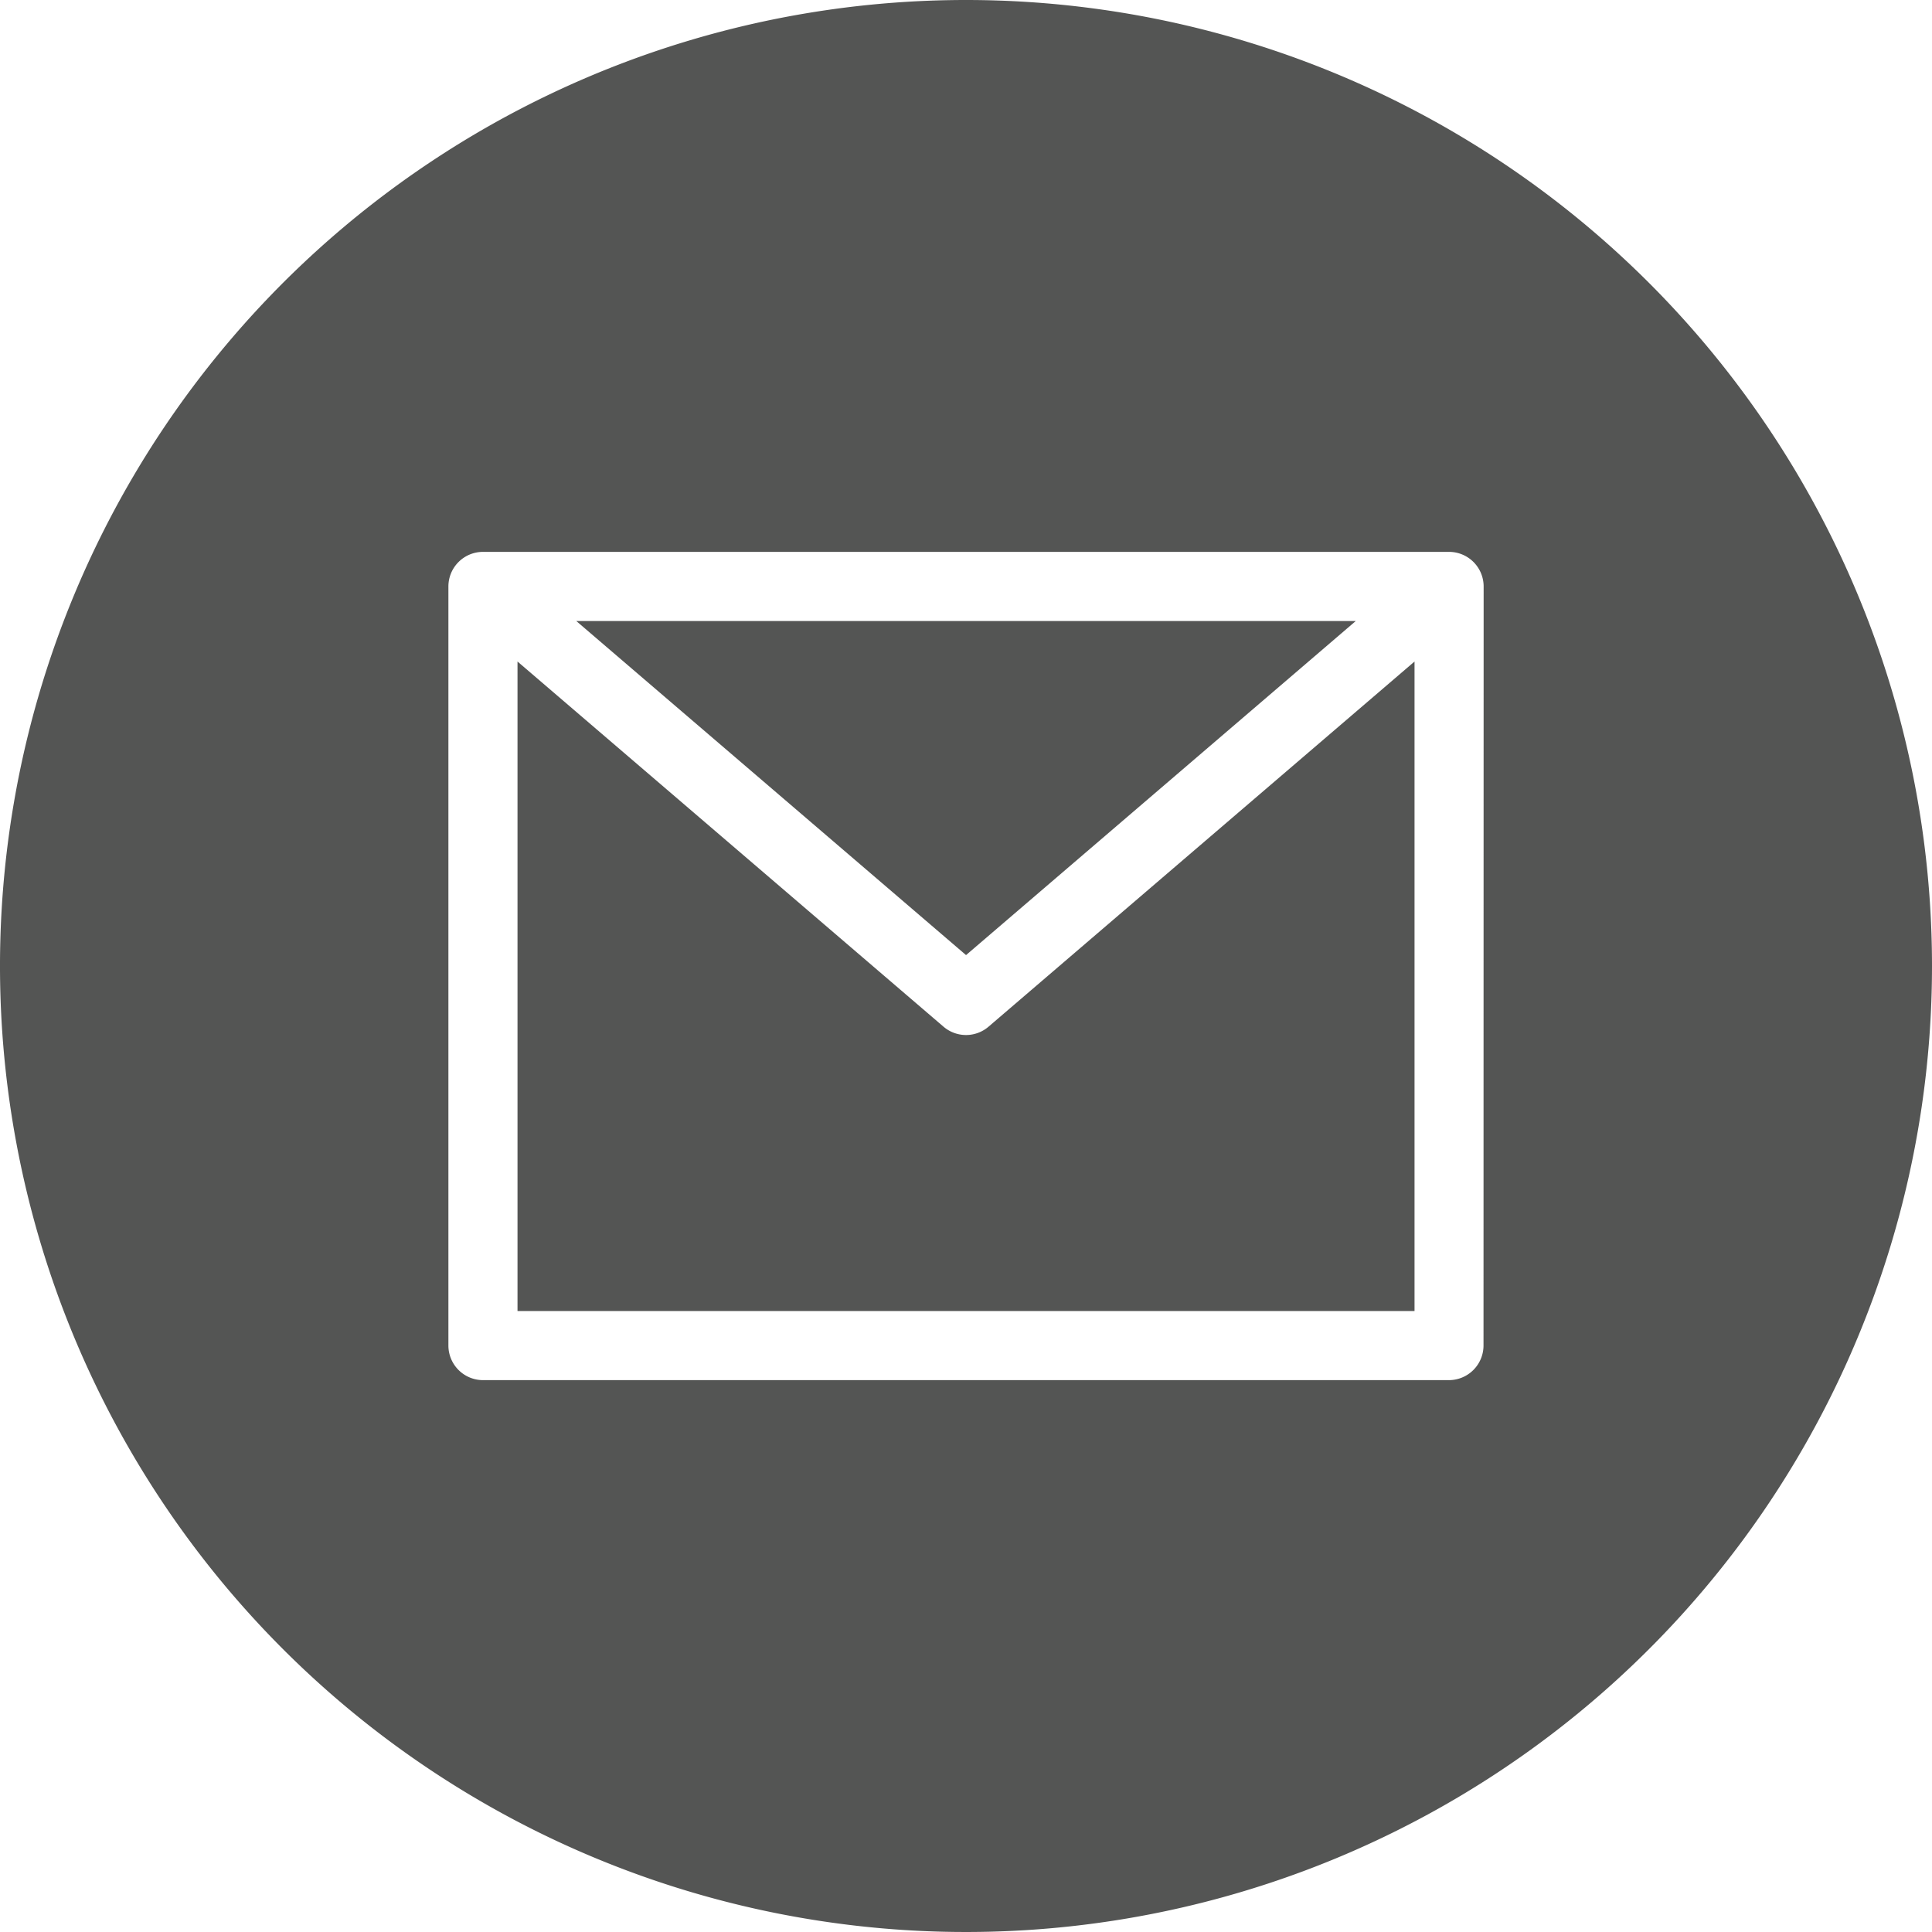
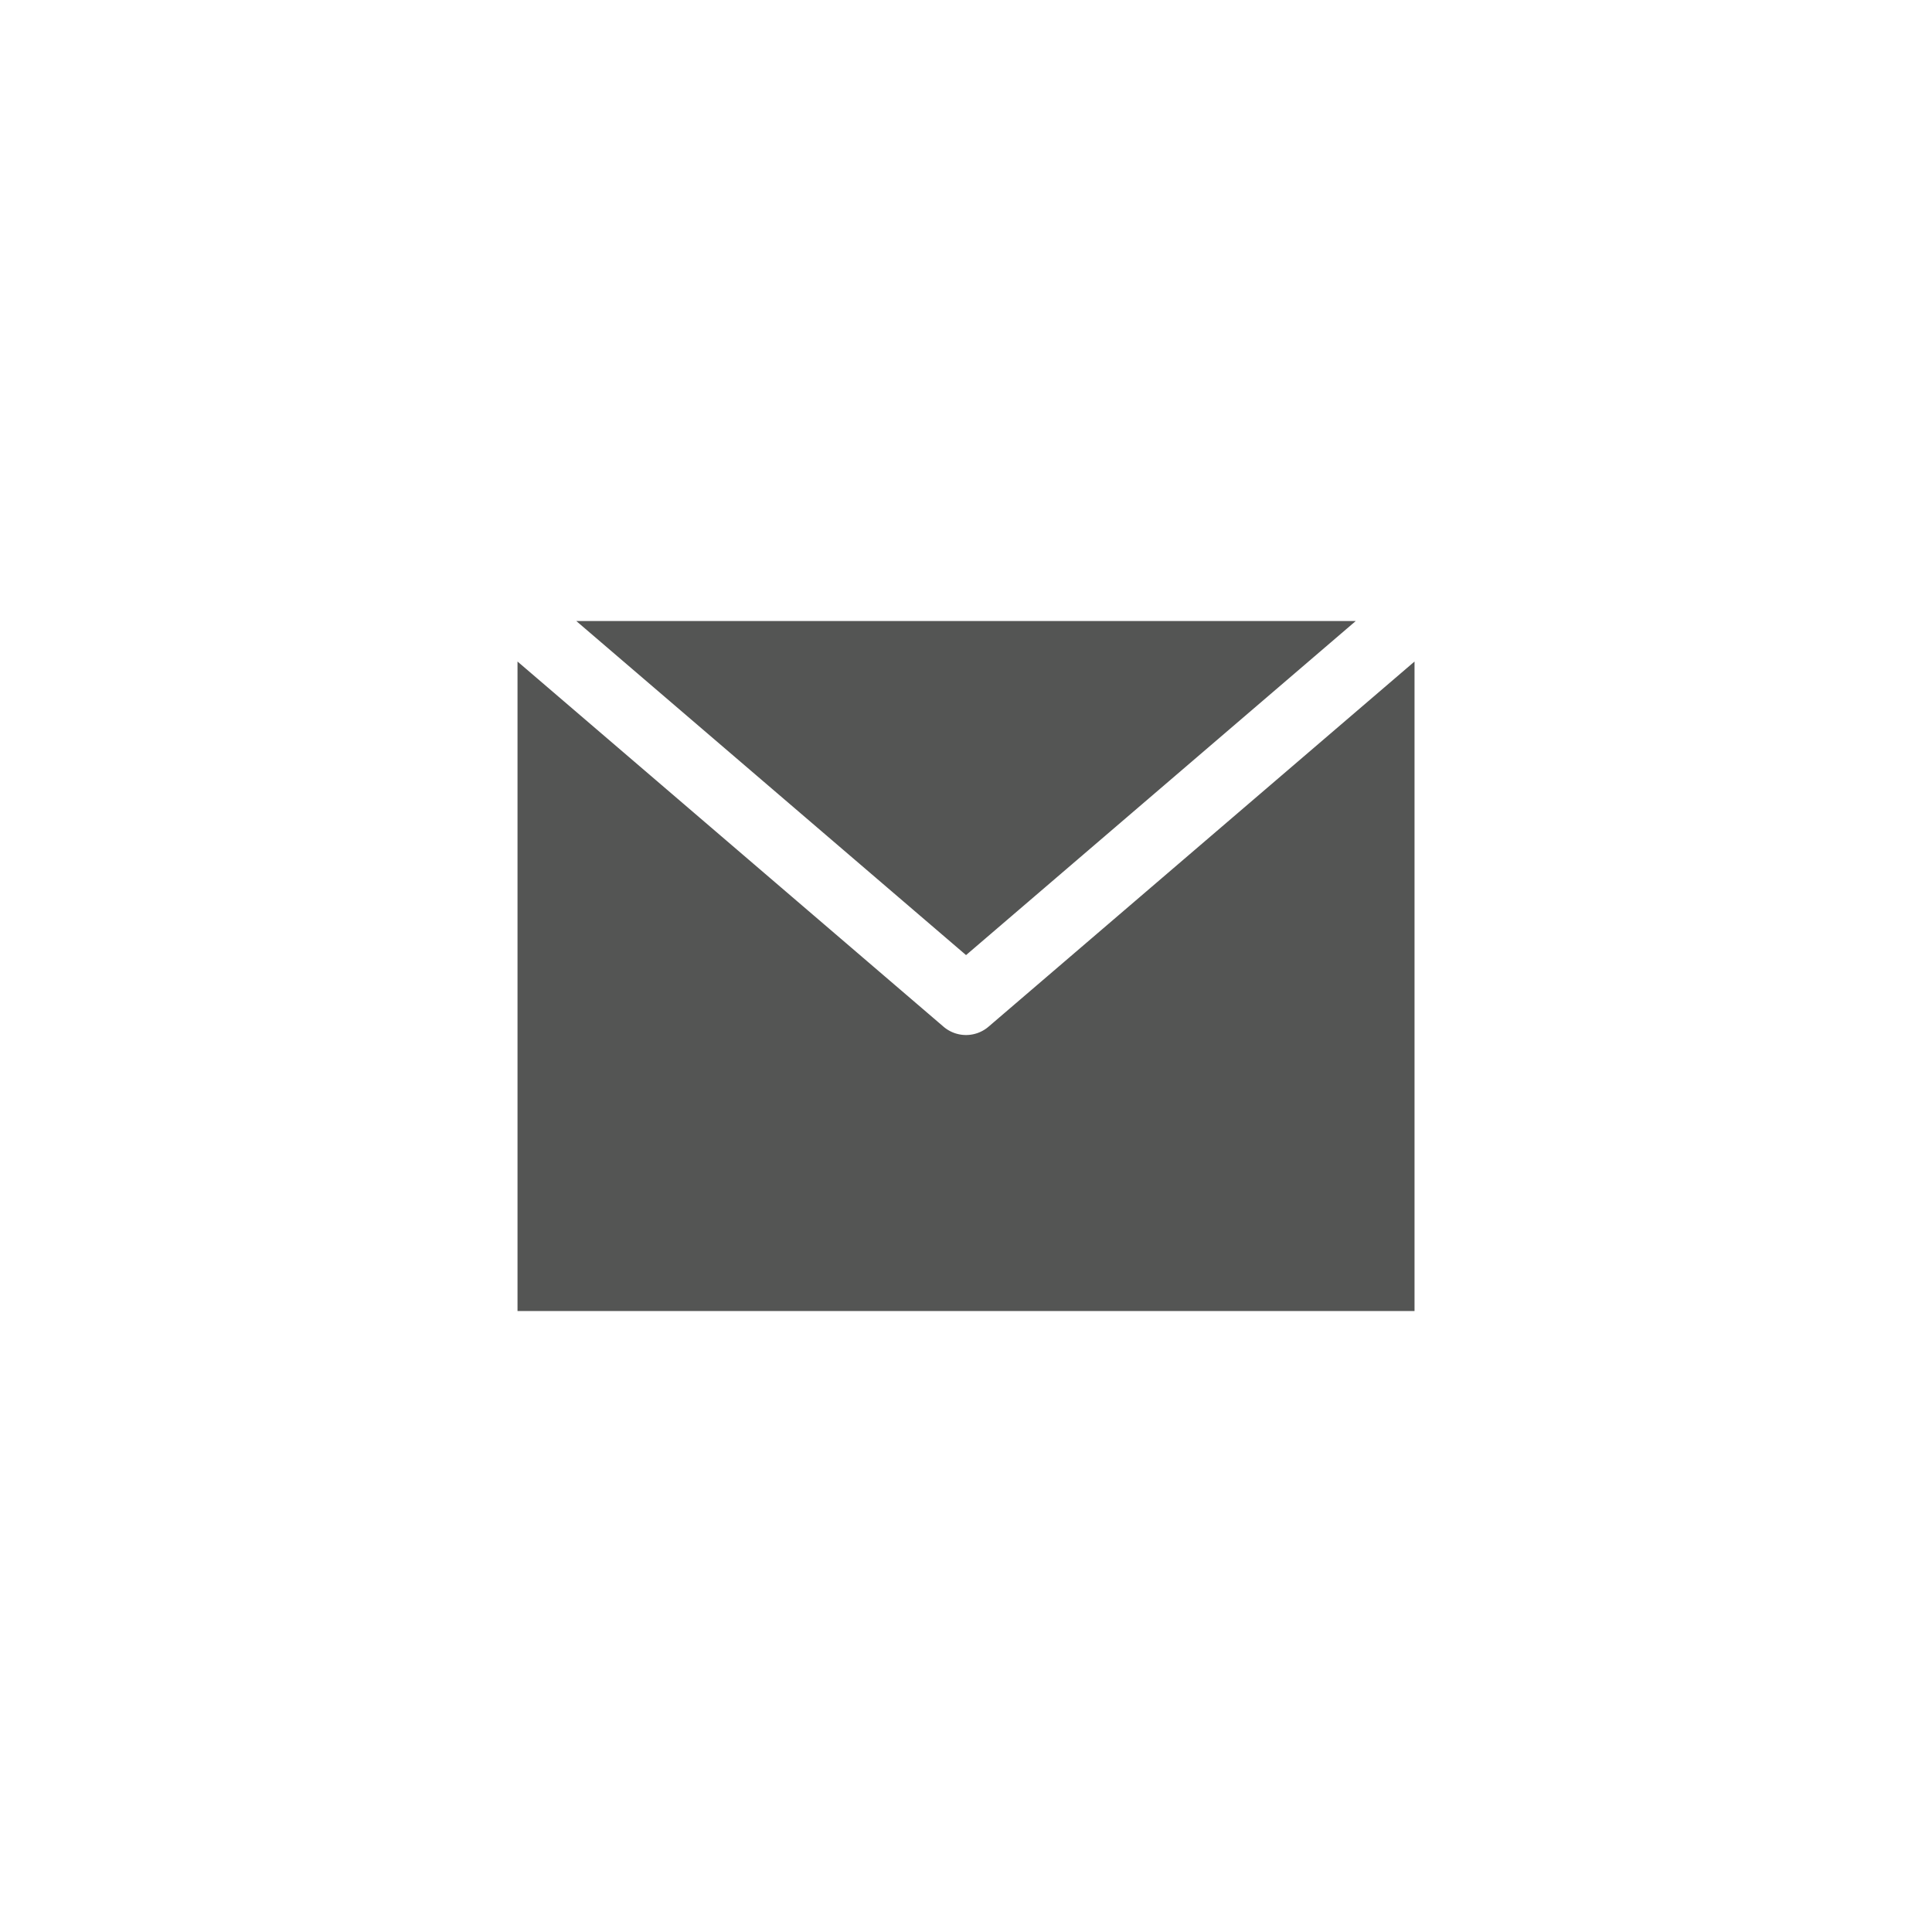
<svg xmlns="http://www.w3.org/2000/svg" id="email-black" width="44.646" height="44.646" viewBox="0 0 44.646 44.646">
  <path id="Path_1776" data-name="Path 1776" d="M151.638,144H133.625l9.007,7.72Zm0,0" transform="translate(-120.308 -129.649)" fill="#545554" />
  <path id="Path_1777" data-name="Path 1777" d="M130.364,162.022a.8.8,0,0,1-.519-.192L120,153.391V168.4h20.729V153.391l-9.845,8.439A.8.8,0,0,1,130.364,162.022Zm0,0" transform="translate(-108.041 -138.104)" fill="#545554" />
-   <path id="Path_1778" data-name="Path 1778" d="M22.323,0A22.323,22.323,0,1,0,44.646,22.323,22.323,22.323,0,0,0,22.323,0ZM34.282,31.093a.8.8,0,0,1-.8.8H11.162a.8.8,0,0,1-.8-.8V13.553a.8.8,0,0,1,.8-.8H33.485a.8.8,0,0,1,.8.8Zm0,0" fill="#545554" />
</svg>